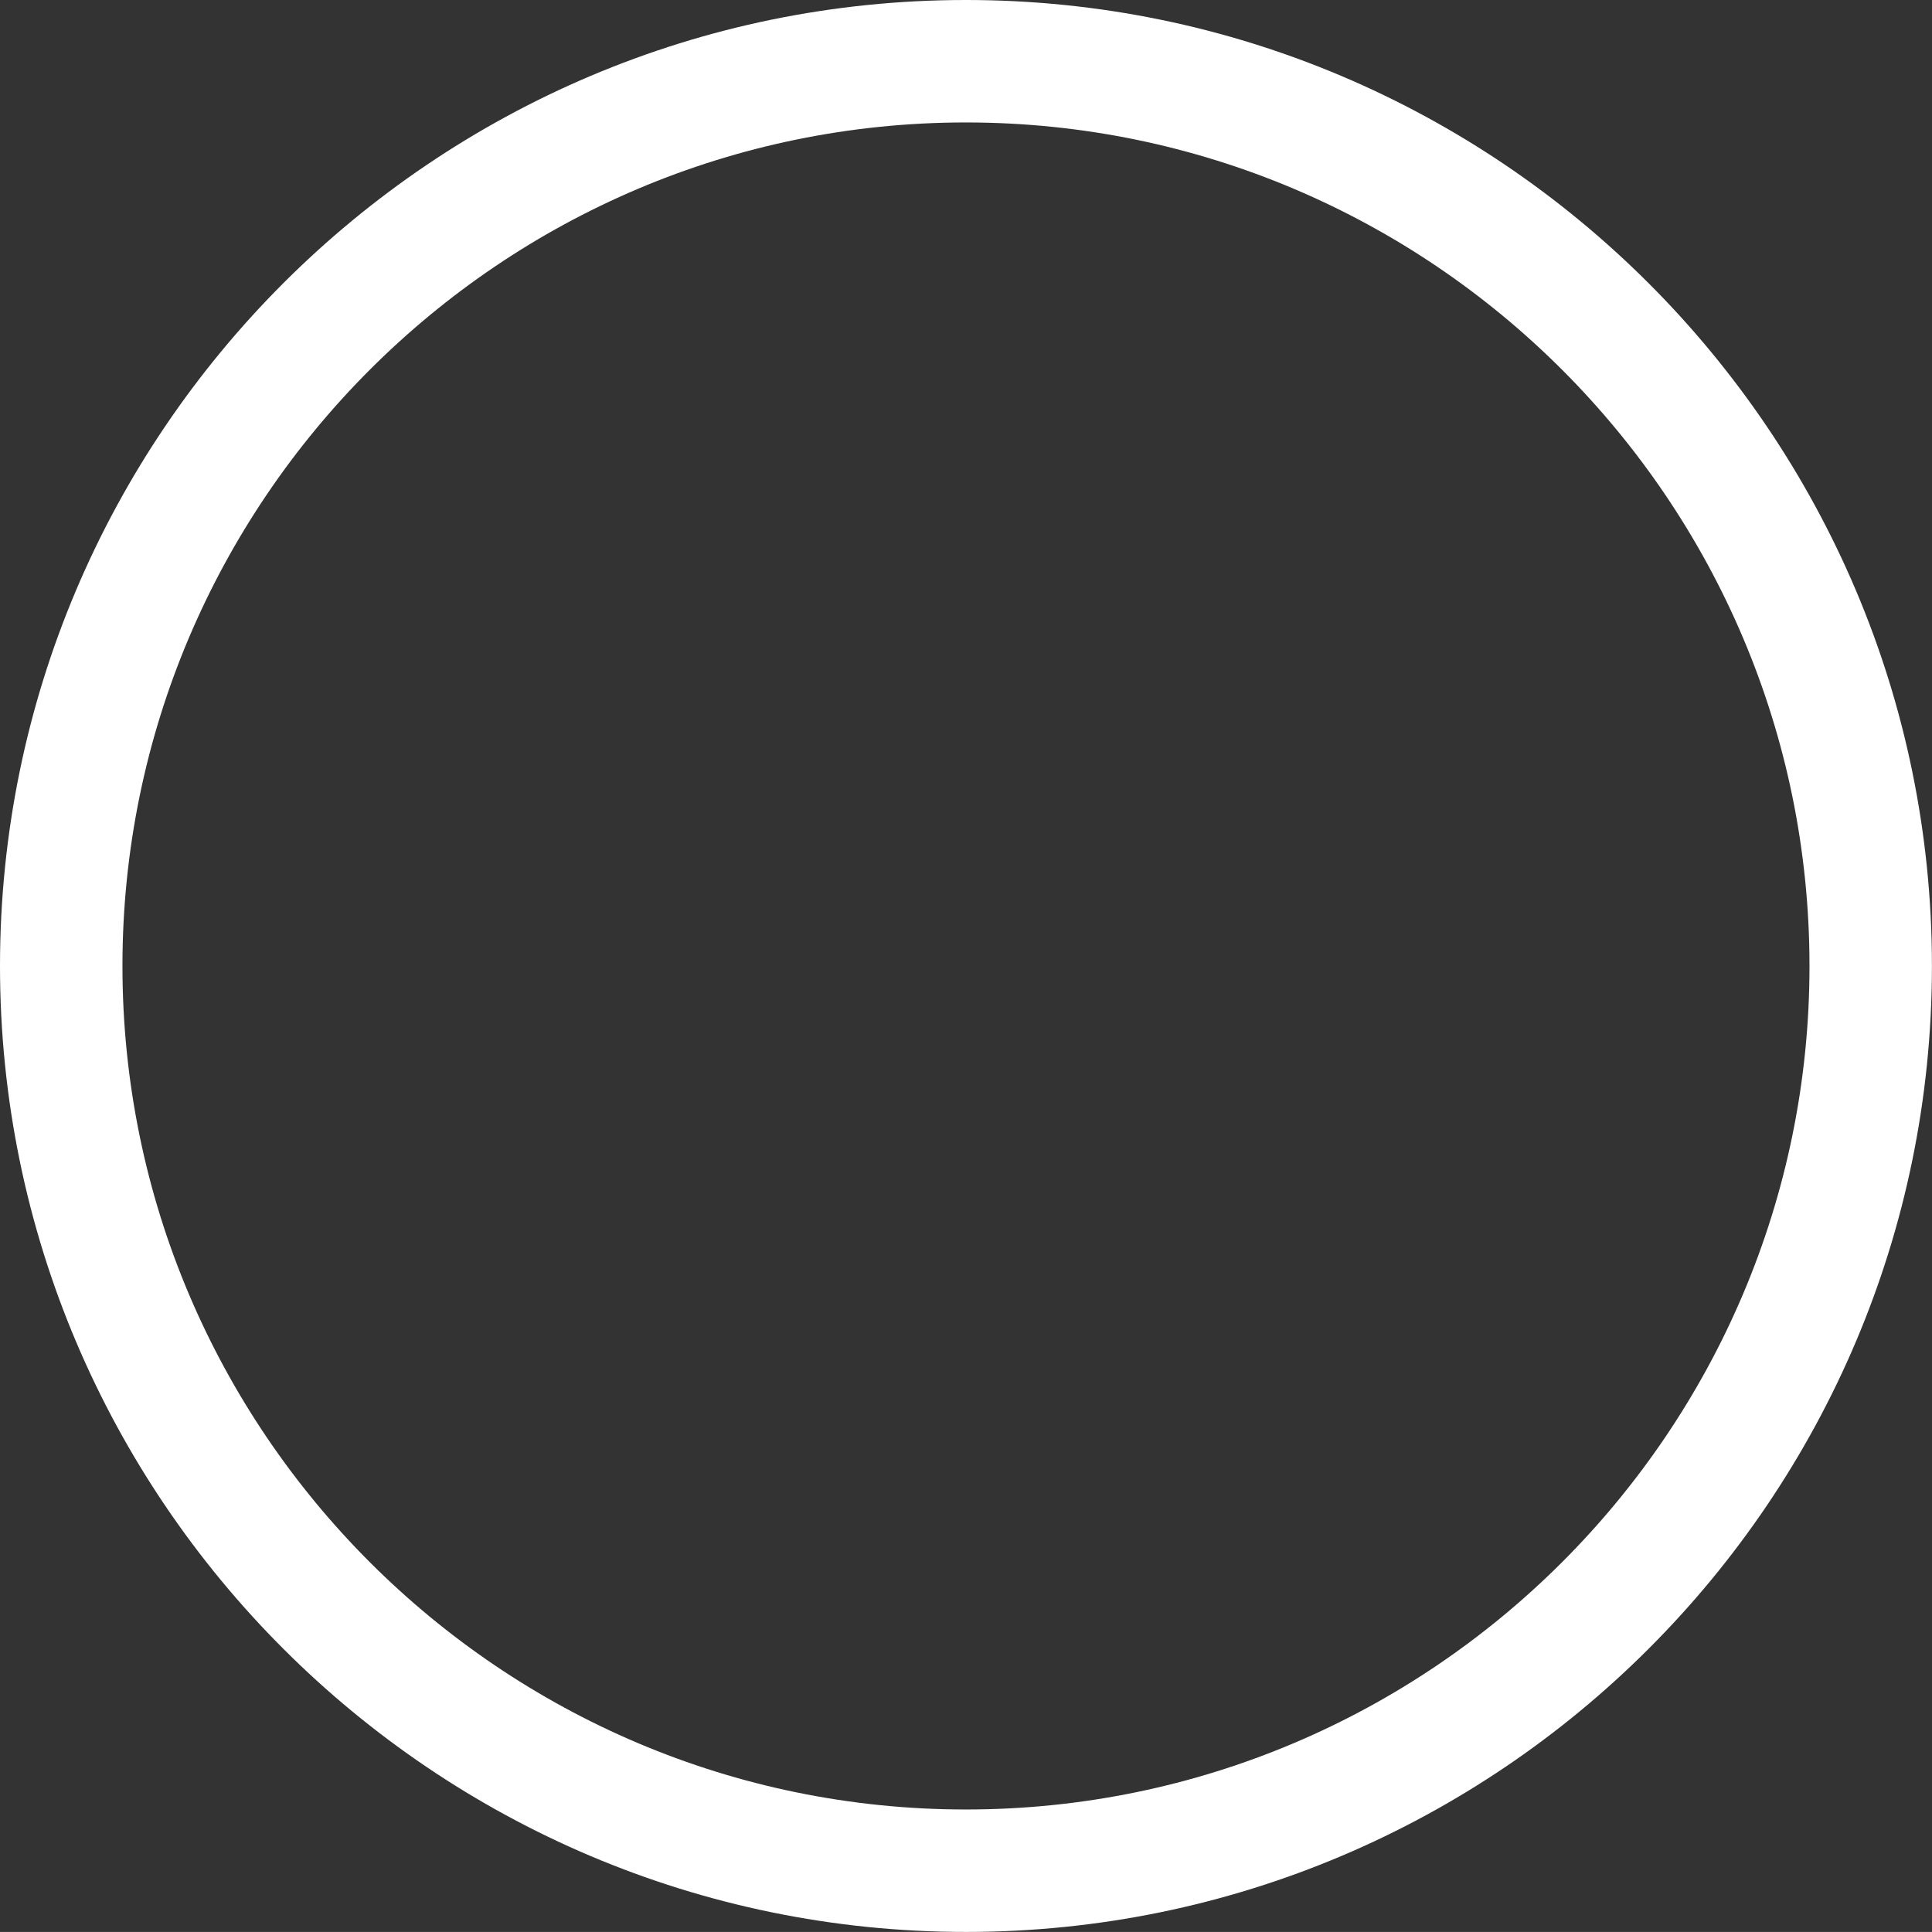
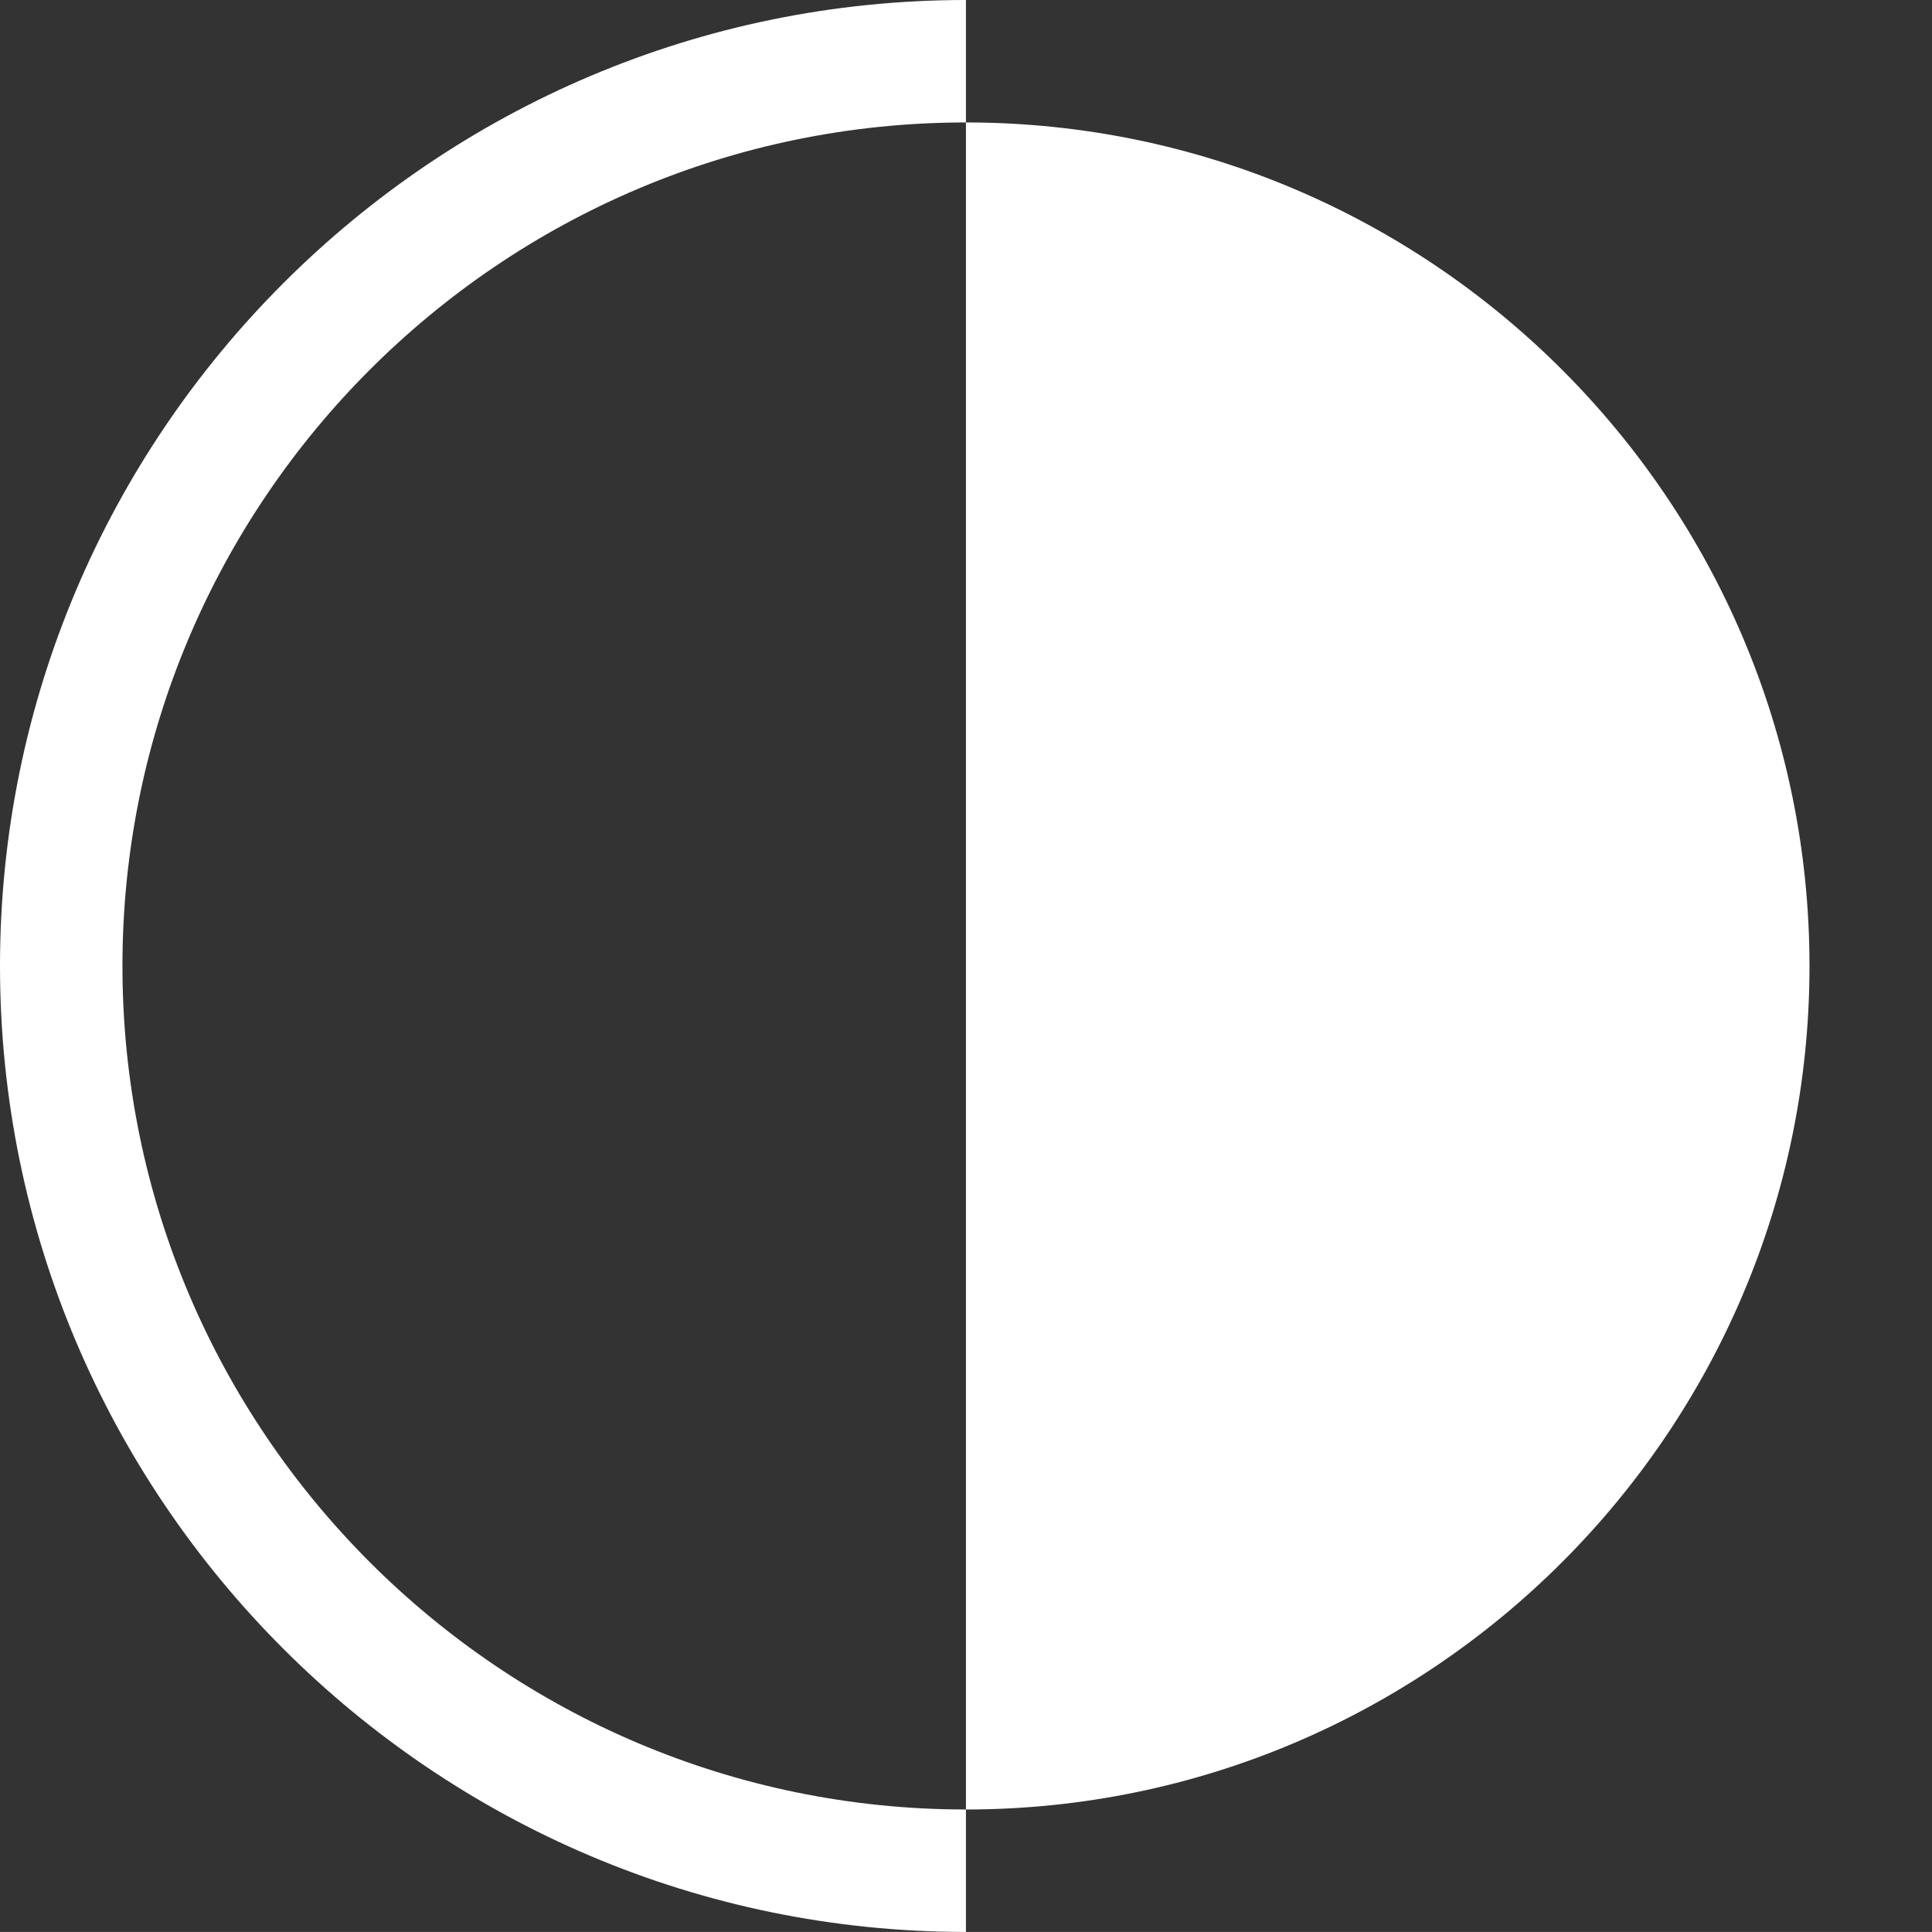
<svg xmlns="http://www.w3.org/2000/svg" id="_レイヤー_2" viewBox="0 0 31.556 31.555">
  <rect x="0" y="0" width="31.556" height="31.555" fill="#333333" stroke="none" />
  <g id="_レイヤー_1-2">
-     <path d="m15.777,31.555C7.078,31.555,0,24.478,0,15.778S7.078,0,15.777,0s15.778,7.078,15.778,15.778-7.078,15.777-15.778,15.777Zm0-29.555c-7.597,0-13.777,6.181-13.777,13.778s6.181,13.777,13.777,13.777,13.778-6.181,13.778-13.777S23.375,2,15.777,2Z" style="fill:#fff; stroke-width:0px;" />
+     <path d="m15.777,31.555C7.078,31.555,0,24.478,0,15.778S7.078,0,15.777,0Zm0-29.555c-7.597,0-13.777,6.181-13.777,13.778s6.181,13.777,13.777,13.777,13.778-6.181,13.778-13.777S23.375,2,15.777,2Z" style="fill:#fff; stroke-width:0px;" />
  </g>
</svg>